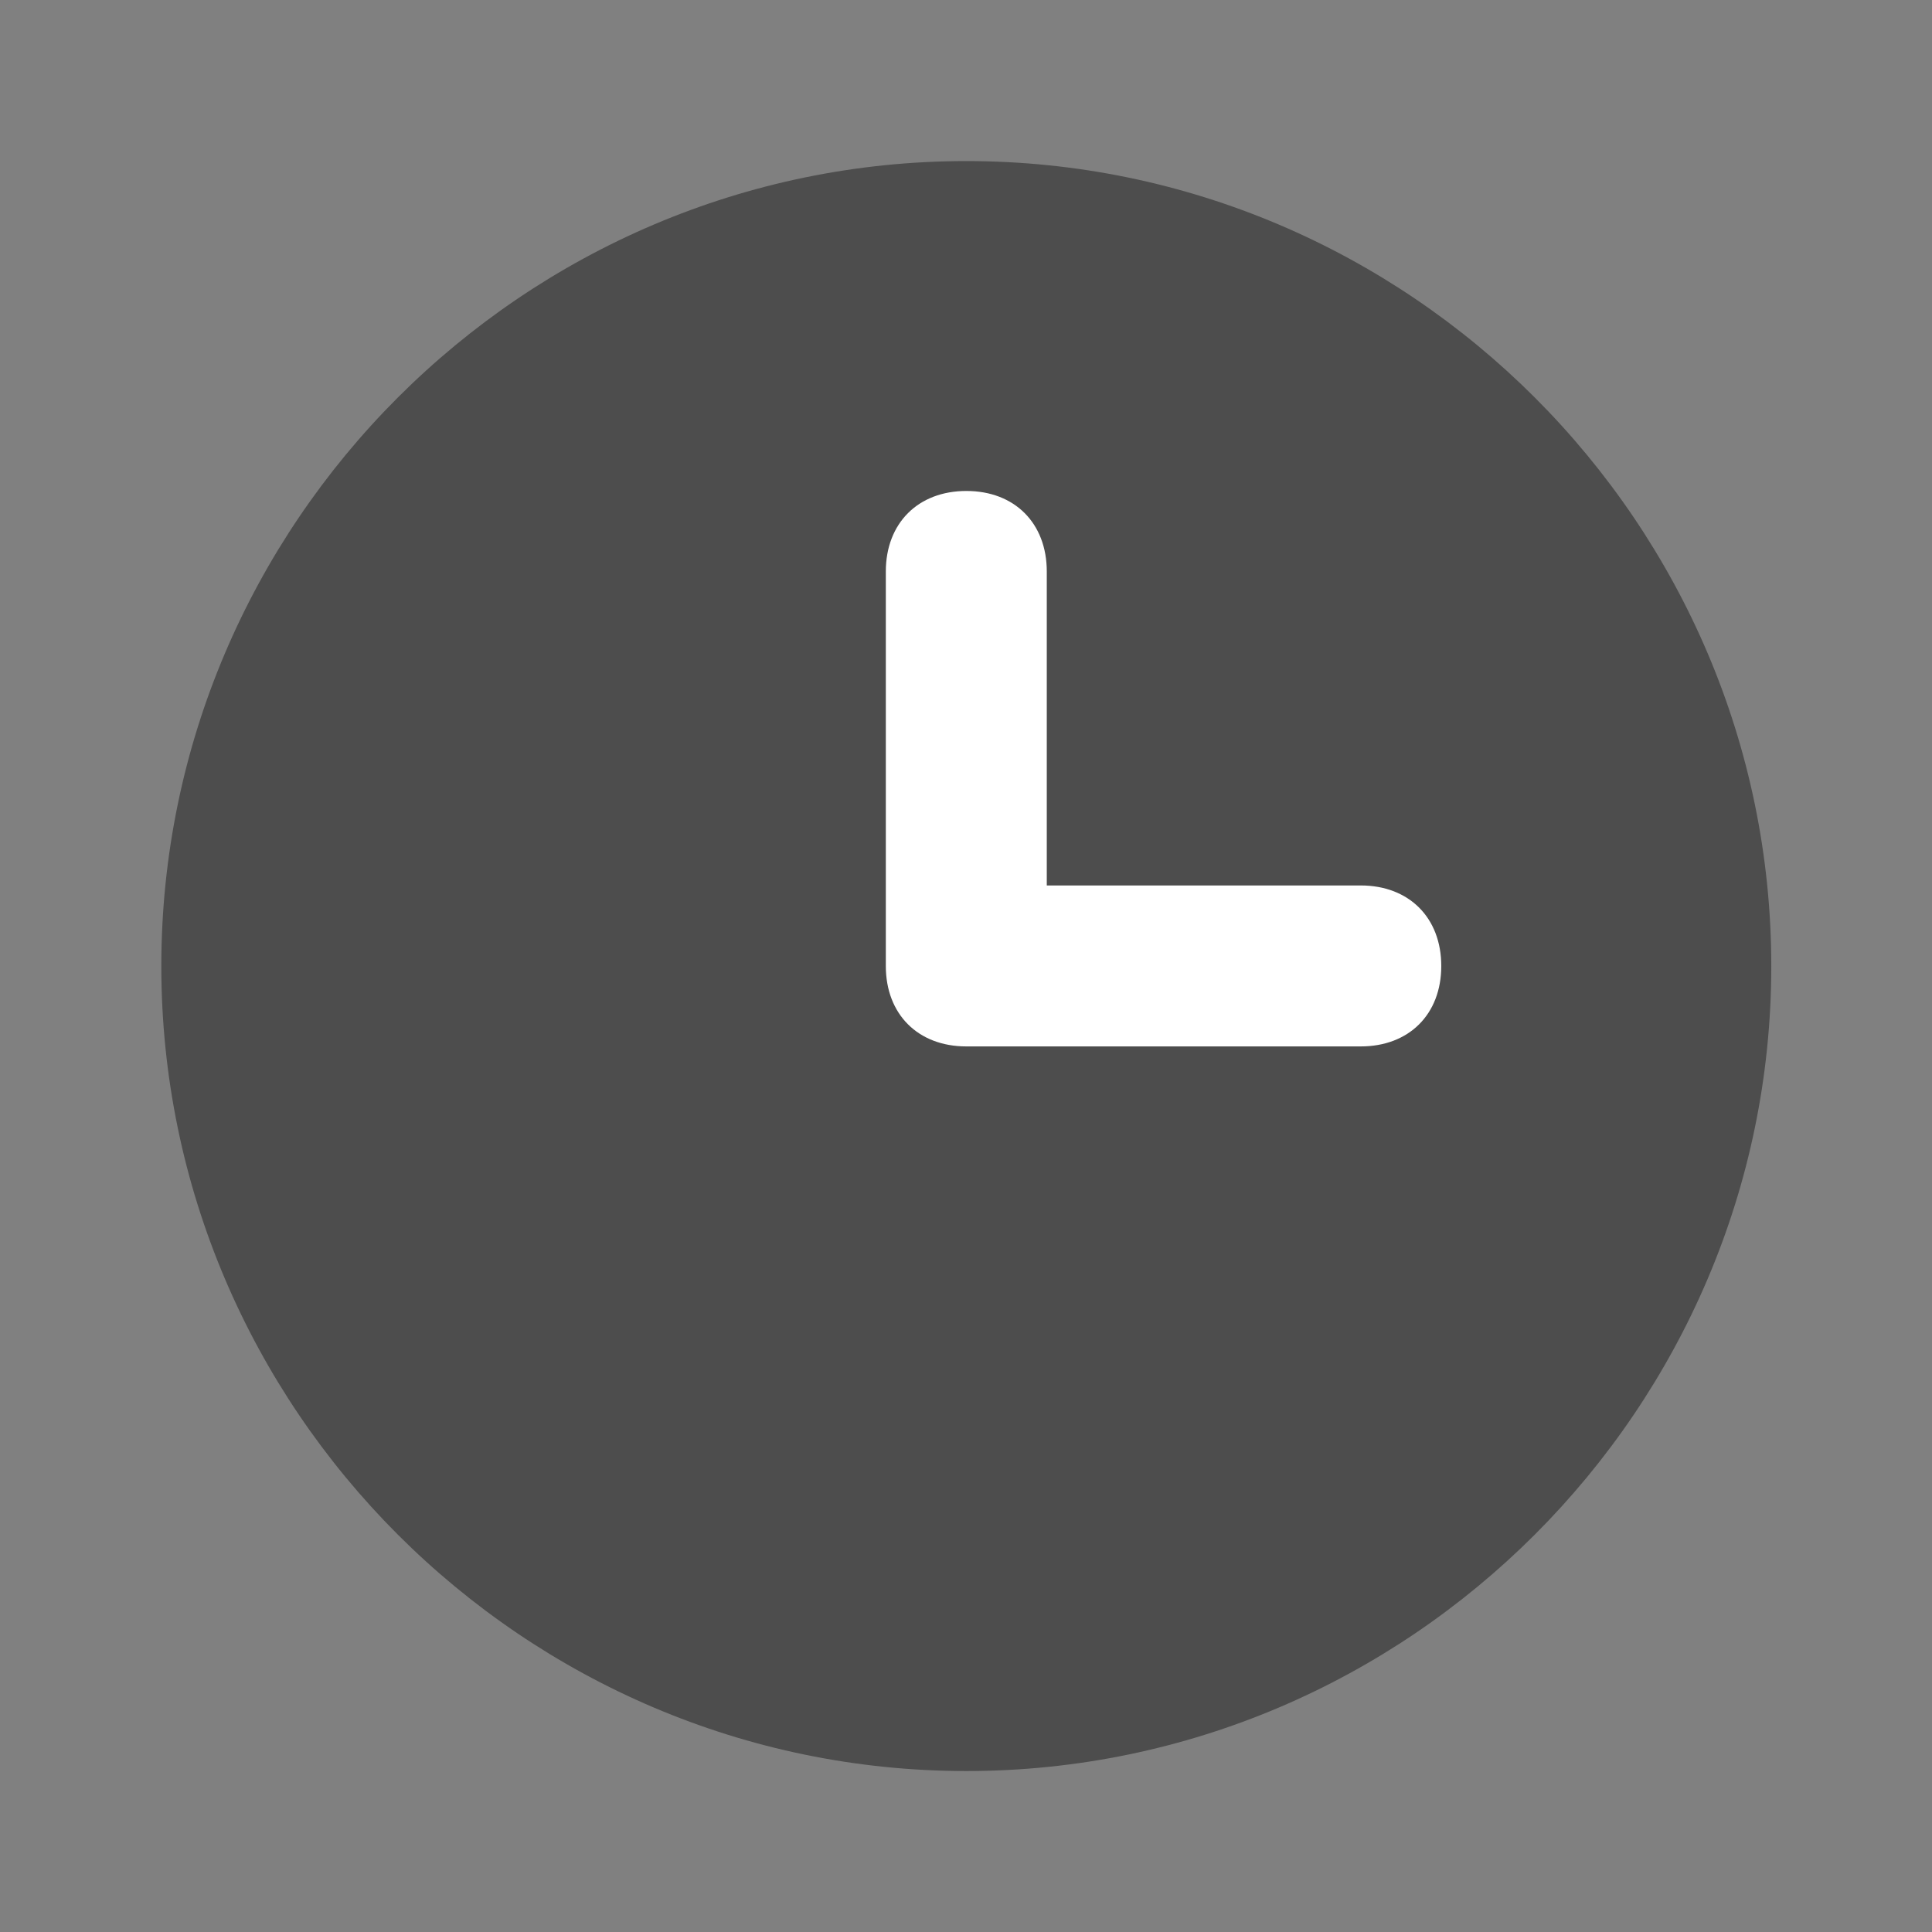
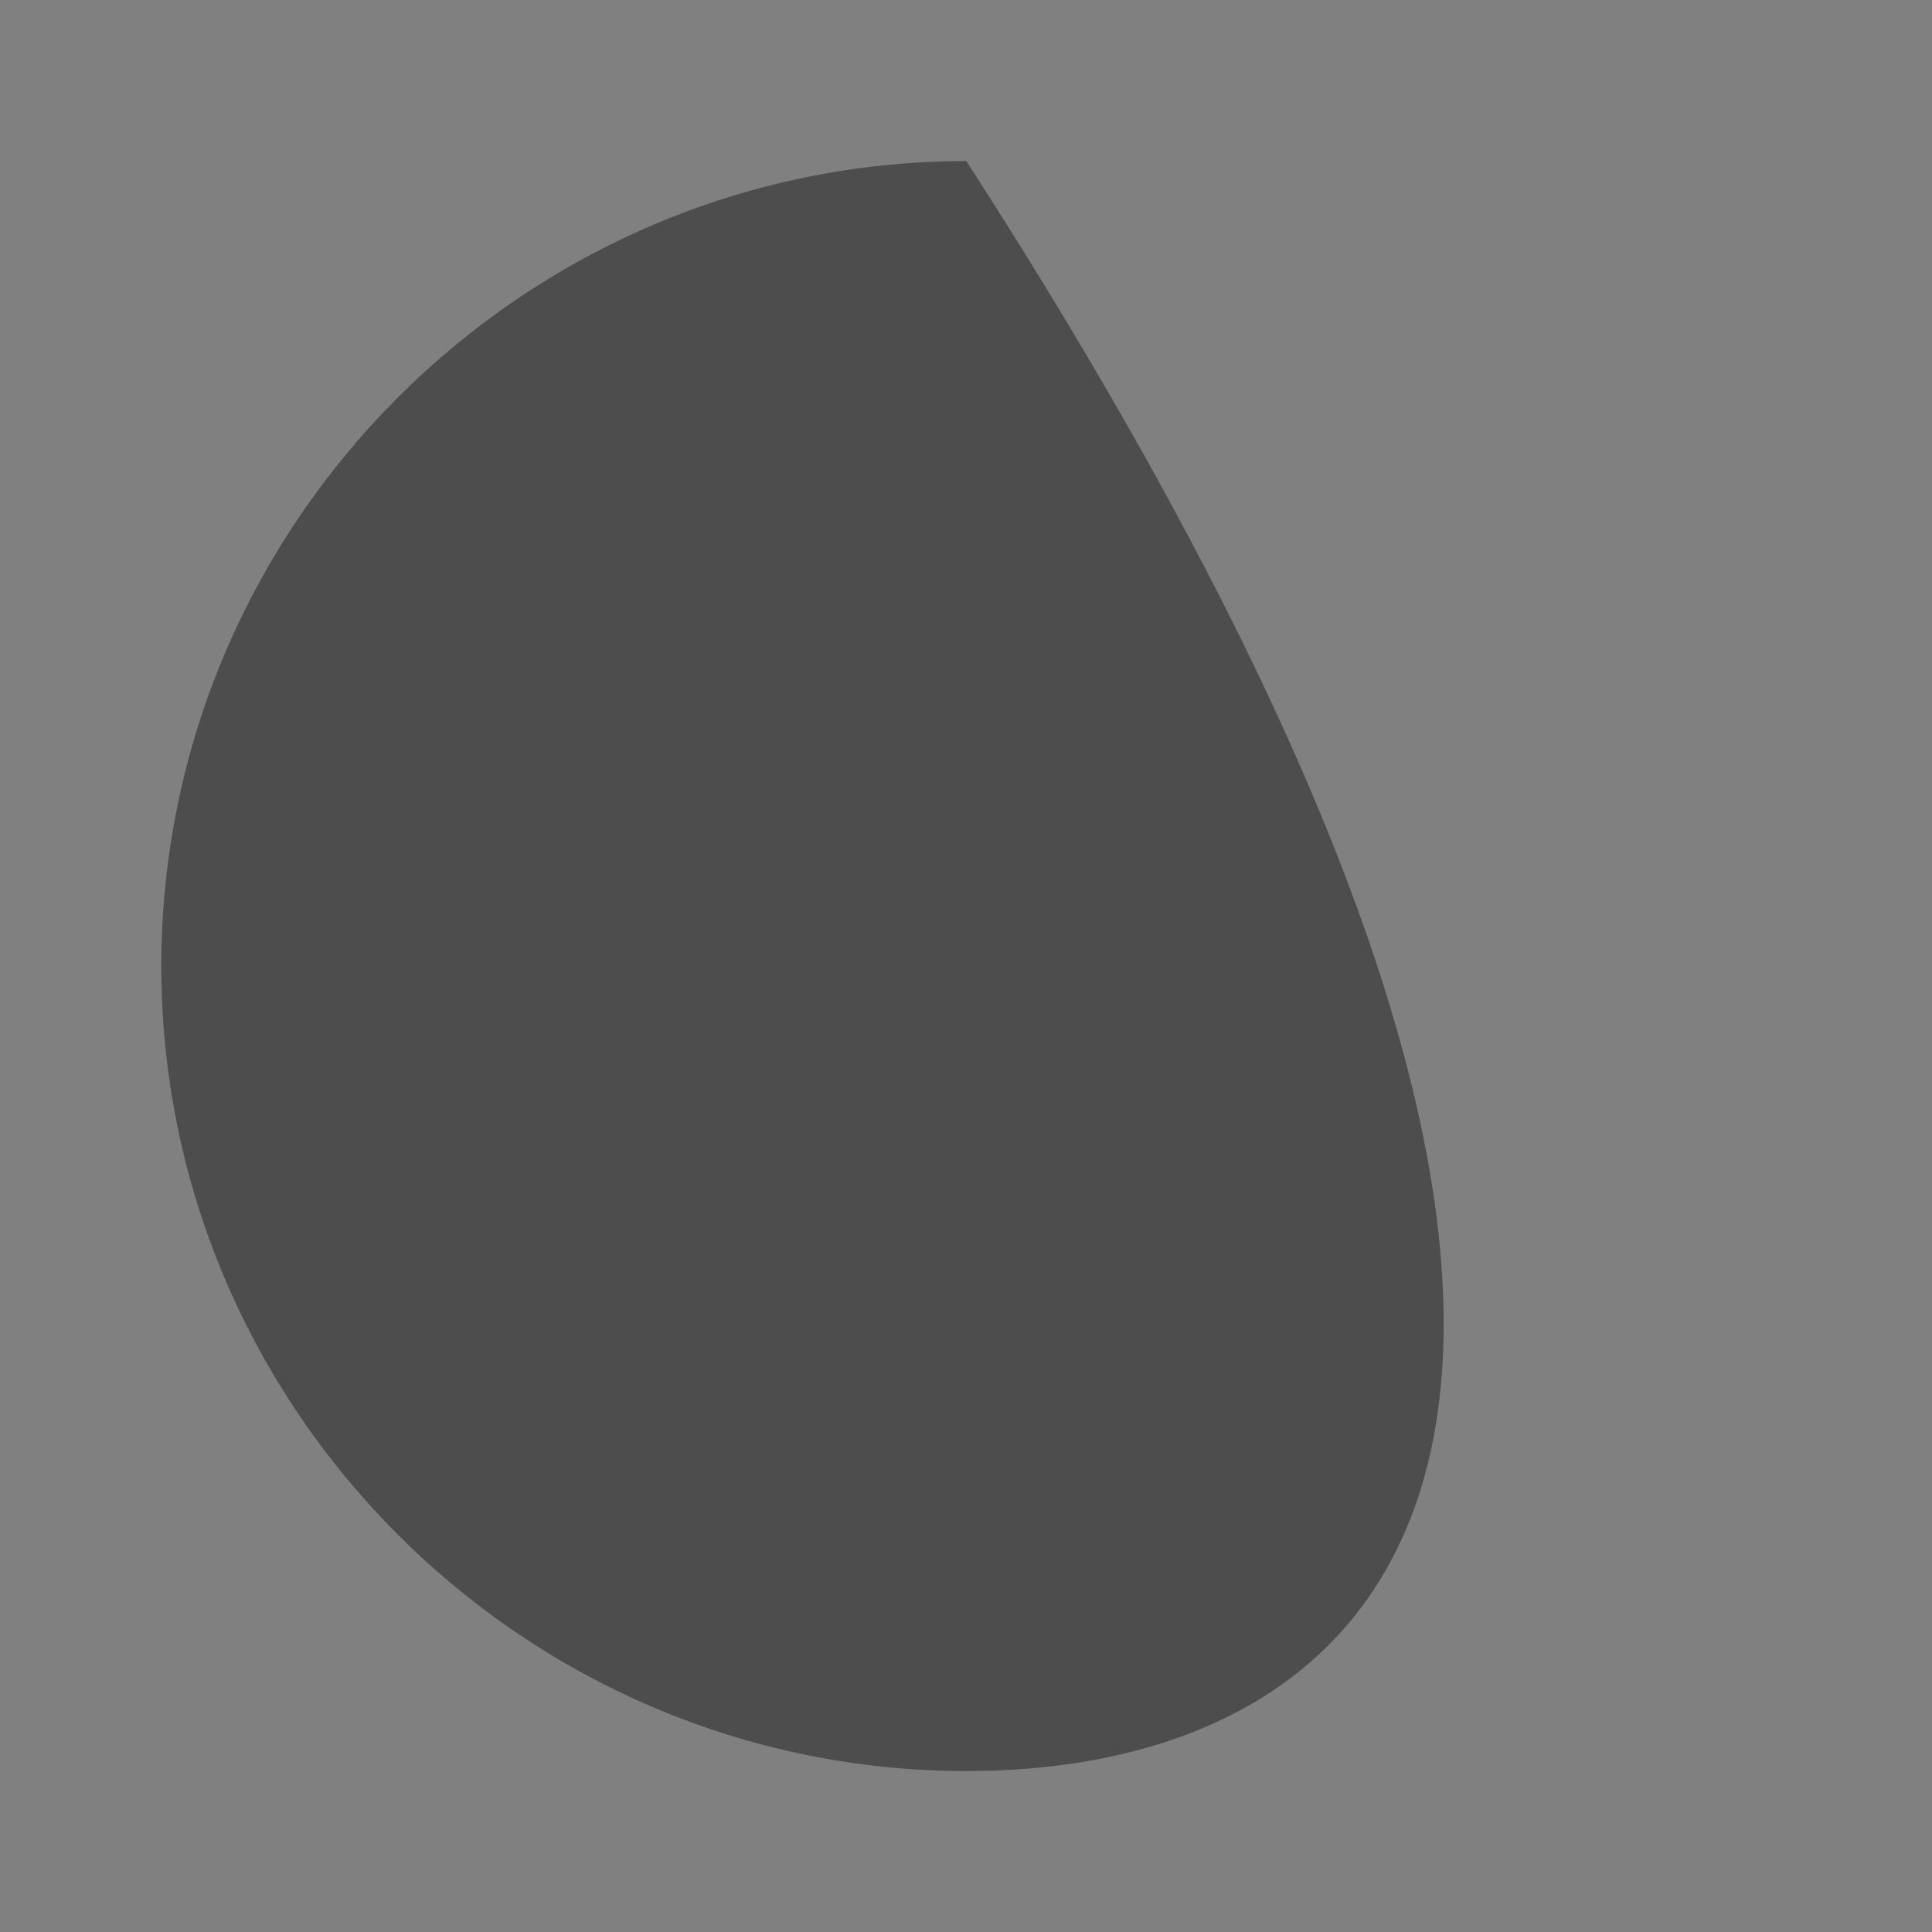
<svg xmlns="http://www.w3.org/2000/svg" width="16" height="16" viewBox="0 0 16 16" fill="none">
  <rect x="0" y="0" width="16" height="16" fill="#808080" stroke="none" />
-   <path d="M8.003 14.667C4.336 14.667 1.336 11.667 1.336 8.001C1.336 4.334 4.336 1.334 8.003 1.334C11.669 1.334 14.669 4.334 14.669 8.001C14.669 11.667 11.669 14.667 8.003 14.667Z" fill="black" fill-opacity="0.4" />
-   <path d="M11.269 8.666H8.003C7.603 8.666 7.336 8.4 7.336 8V4.733C7.336 4.333 7.603 4.066 8.003 4.066C8.403 4.066 8.669 4.333 8.669 4.733V7.333H11.269C11.669 7.333 11.936 7.6 11.936 8C11.936 8.4 11.669 8.666 11.269 8.666Z" fill="white" />
+   <path d="M8.003 14.667C4.336 14.667 1.336 11.667 1.336 8.001C1.336 4.334 4.336 1.334 8.003 1.334C14.669 11.667 11.669 14.667 8.003 14.667Z" fill="black" fill-opacity="0.4" />
</svg>